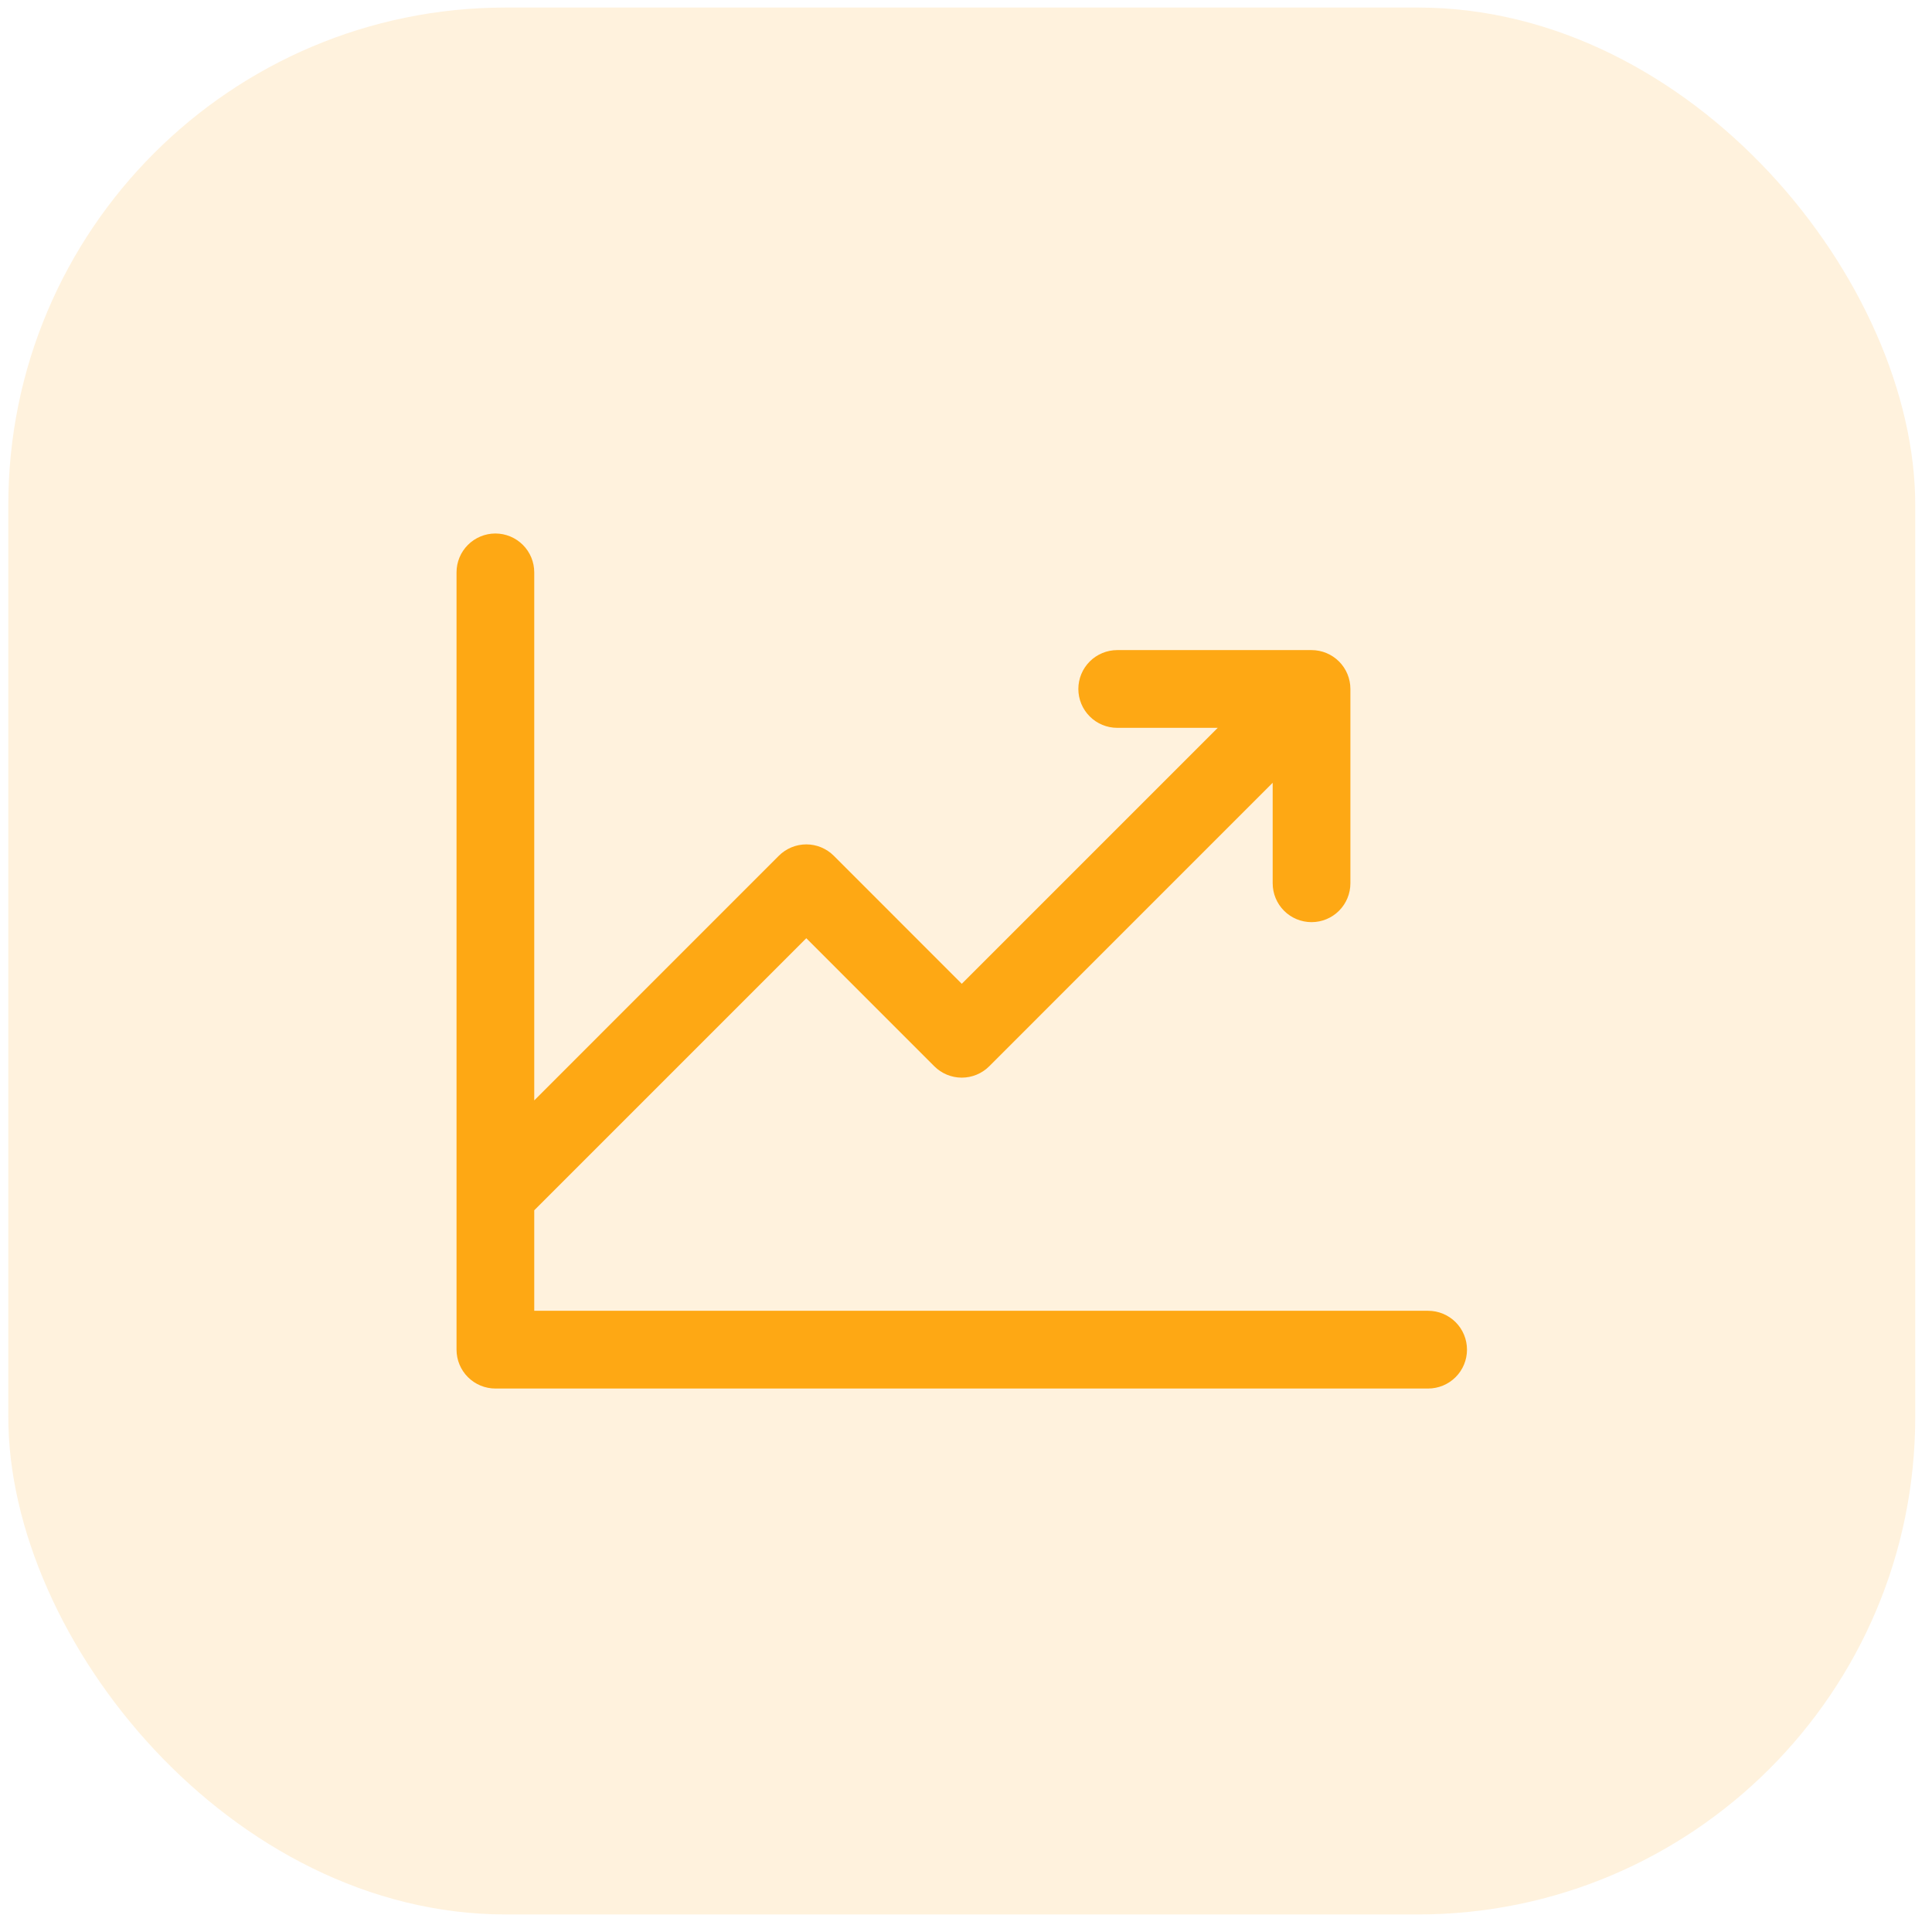
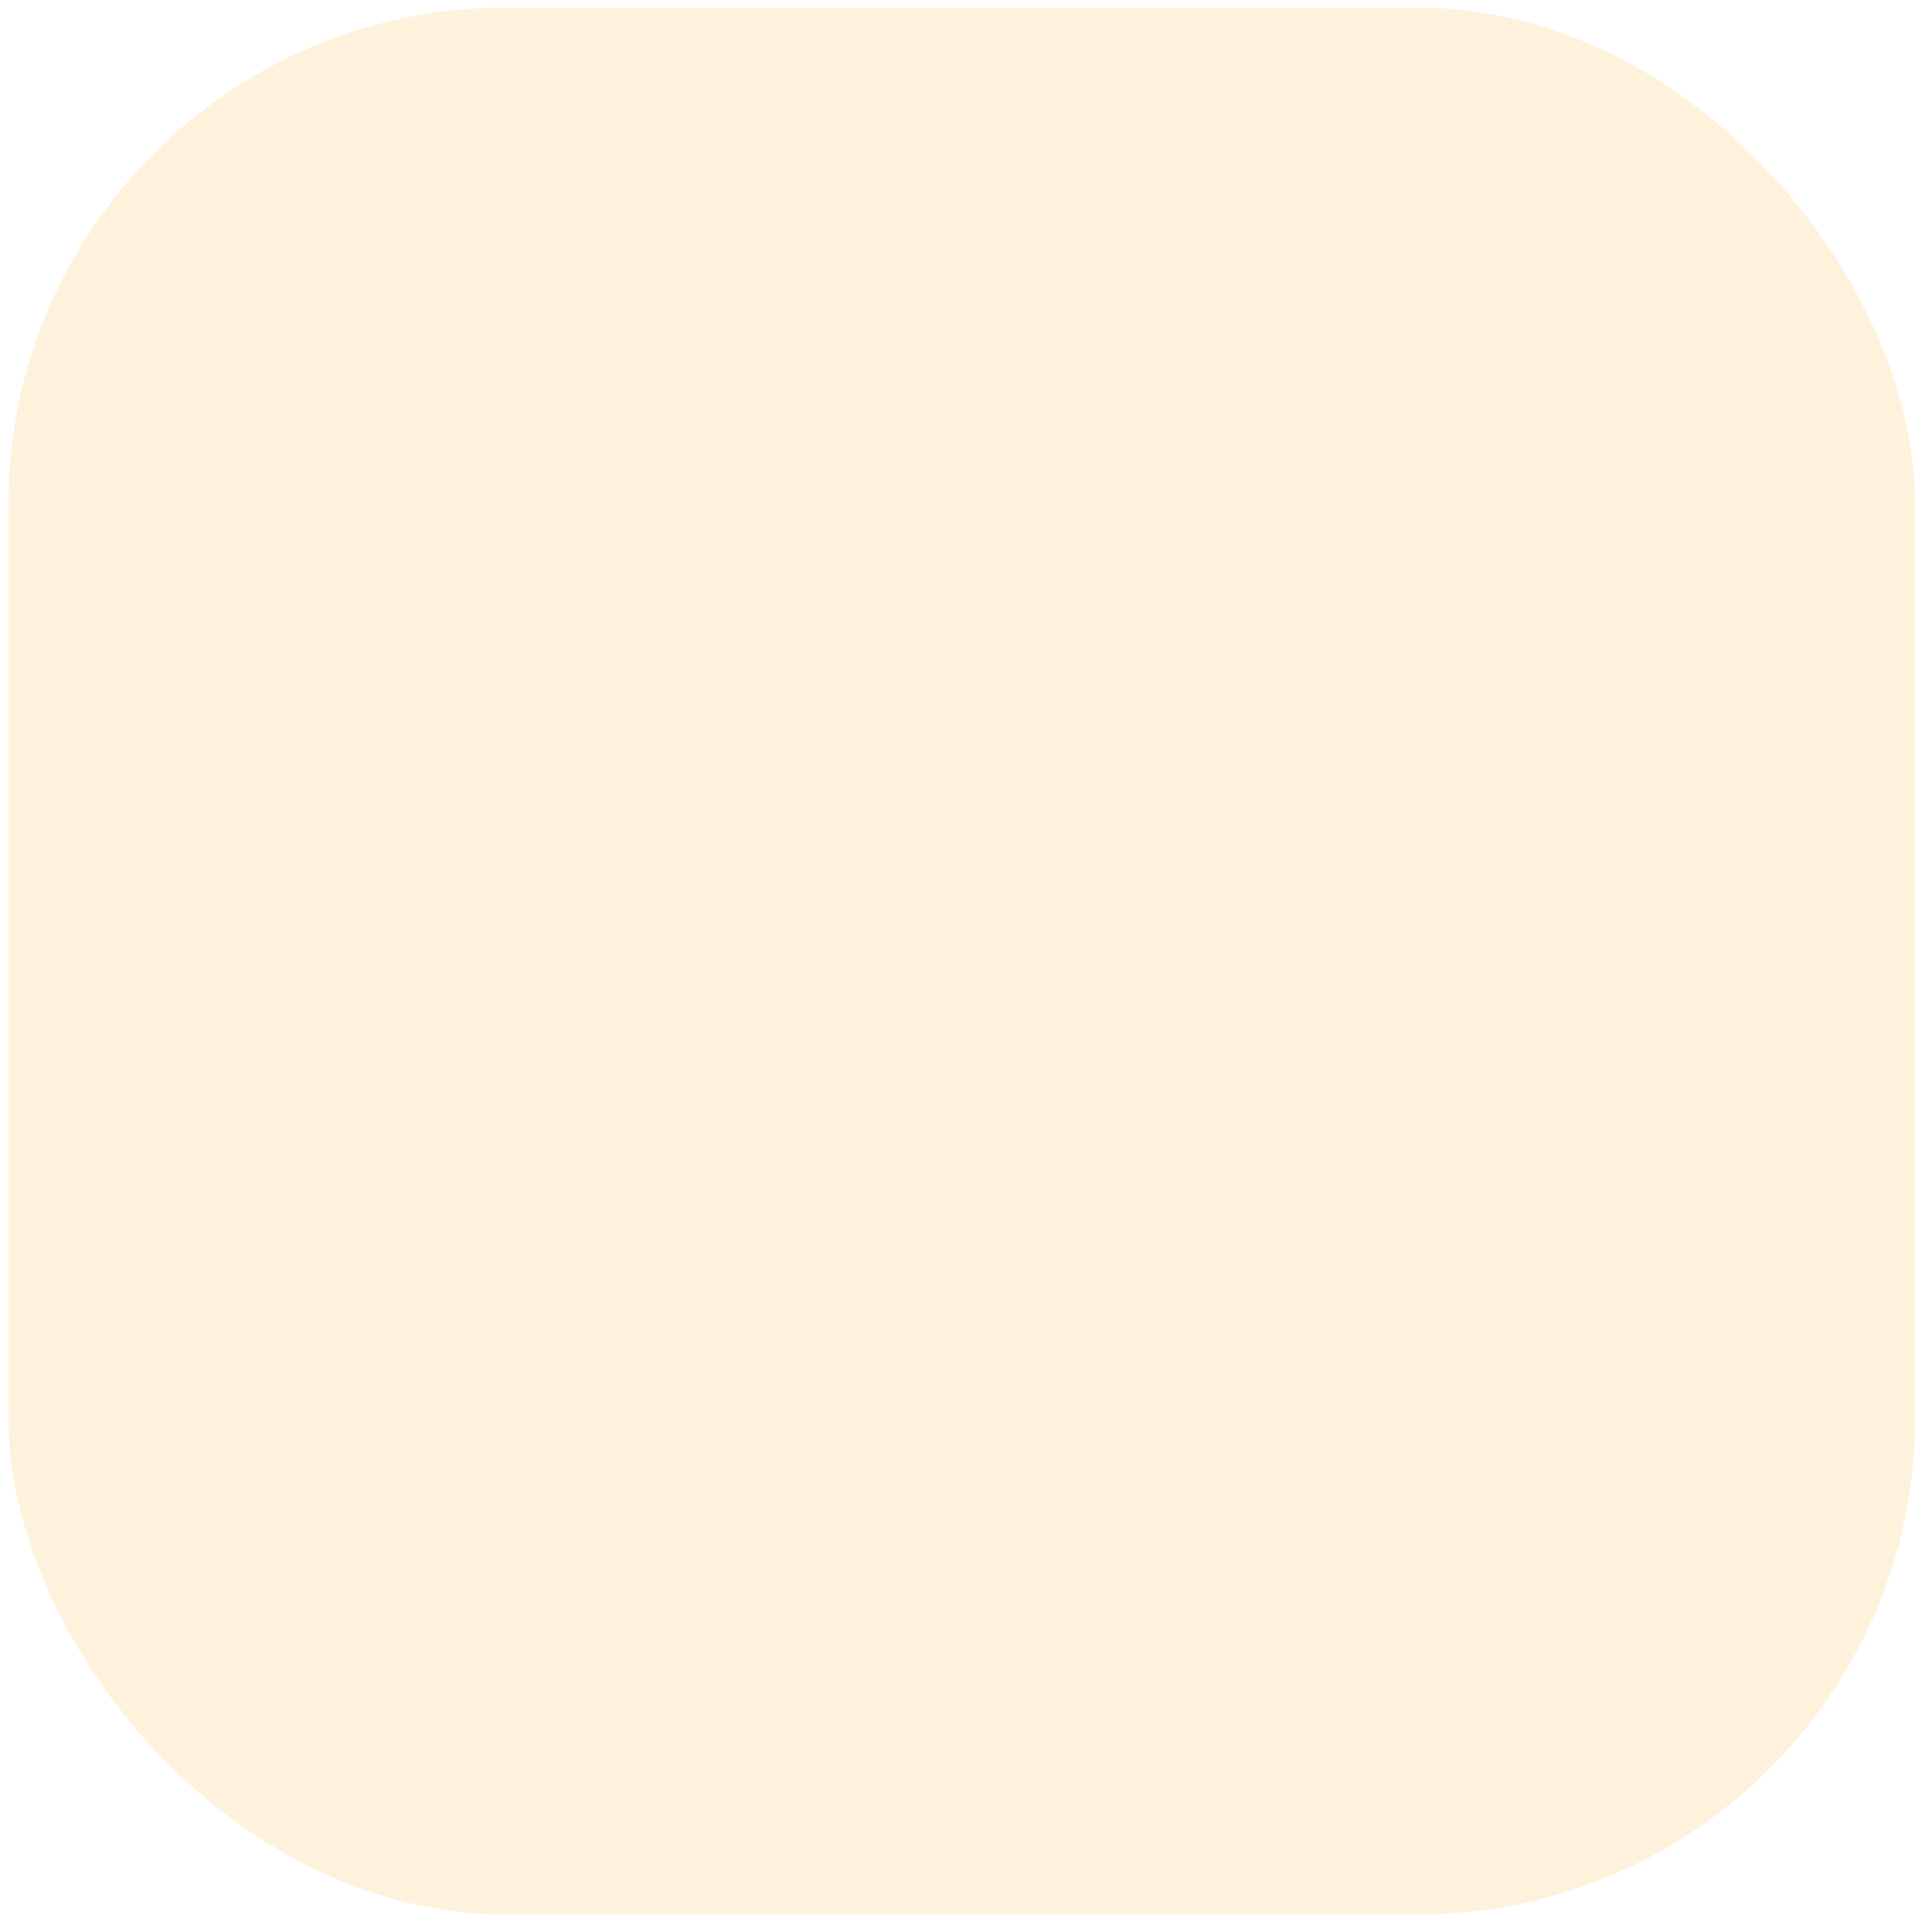
<svg xmlns="http://www.w3.org/2000/svg" width="80" height="80" viewBox="0 0 80 80" fill="none">
  <rect x="0.344" y="0.312" width="78.962" height="78.962" rx="20.599" fill="#FFC157" fill-opacity="0.2" />
-   <path d="M60.745 55.886C60.745 56.313 60.576 56.722 60.274 57.024C59.972 57.326 59.563 57.496 59.136 57.496H20.513C20.086 57.496 19.677 57.326 19.375 57.024C19.073 56.722 18.904 56.313 18.904 55.886V23.701C18.904 23.274 19.073 22.864 19.375 22.563C19.677 22.261 20.086 22.091 20.513 22.091C20.94 22.091 21.349 22.261 21.651 22.563C21.953 22.864 22.122 23.274 22.122 23.701V45.565L32.249 35.436C32.398 35.287 32.576 35.168 32.771 35.087C32.967 35.006 33.176 34.964 33.387 34.964C33.599 34.964 33.808 35.006 34.004 35.087C34.199 35.168 34.377 35.287 34.526 35.436L39.825 40.737L50.424 30.138H46.262C45.835 30.138 45.425 29.968 45.124 29.666C44.822 29.365 44.652 28.955 44.652 28.528C44.652 28.102 44.822 27.692 45.124 27.39C45.425 27.089 45.835 26.919 46.262 26.919H54.308C54.735 26.919 55.144 27.089 55.446 27.39C55.748 27.692 55.917 28.102 55.917 28.528V36.575C55.917 37.002 55.748 37.411 55.446 37.713C55.144 38.015 54.735 38.184 54.308 38.184C53.881 38.184 53.472 38.015 53.17 37.713C52.868 37.411 52.699 37.002 52.699 36.575V32.413L40.963 44.151C40.814 44.3 40.636 44.419 40.441 44.5C40.245 44.581 40.036 44.623 39.825 44.623C39.613 44.623 39.404 44.581 39.208 44.5C39.013 44.419 38.835 44.3 38.686 44.151L33.387 38.85L22.122 50.115V54.277H59.136C59.563 54.277 59.972 54.447 60.274 54.748C60.576 55.05 60.745 55.459 60.745 55.886Z" fill="#FEA814" />
</svg>